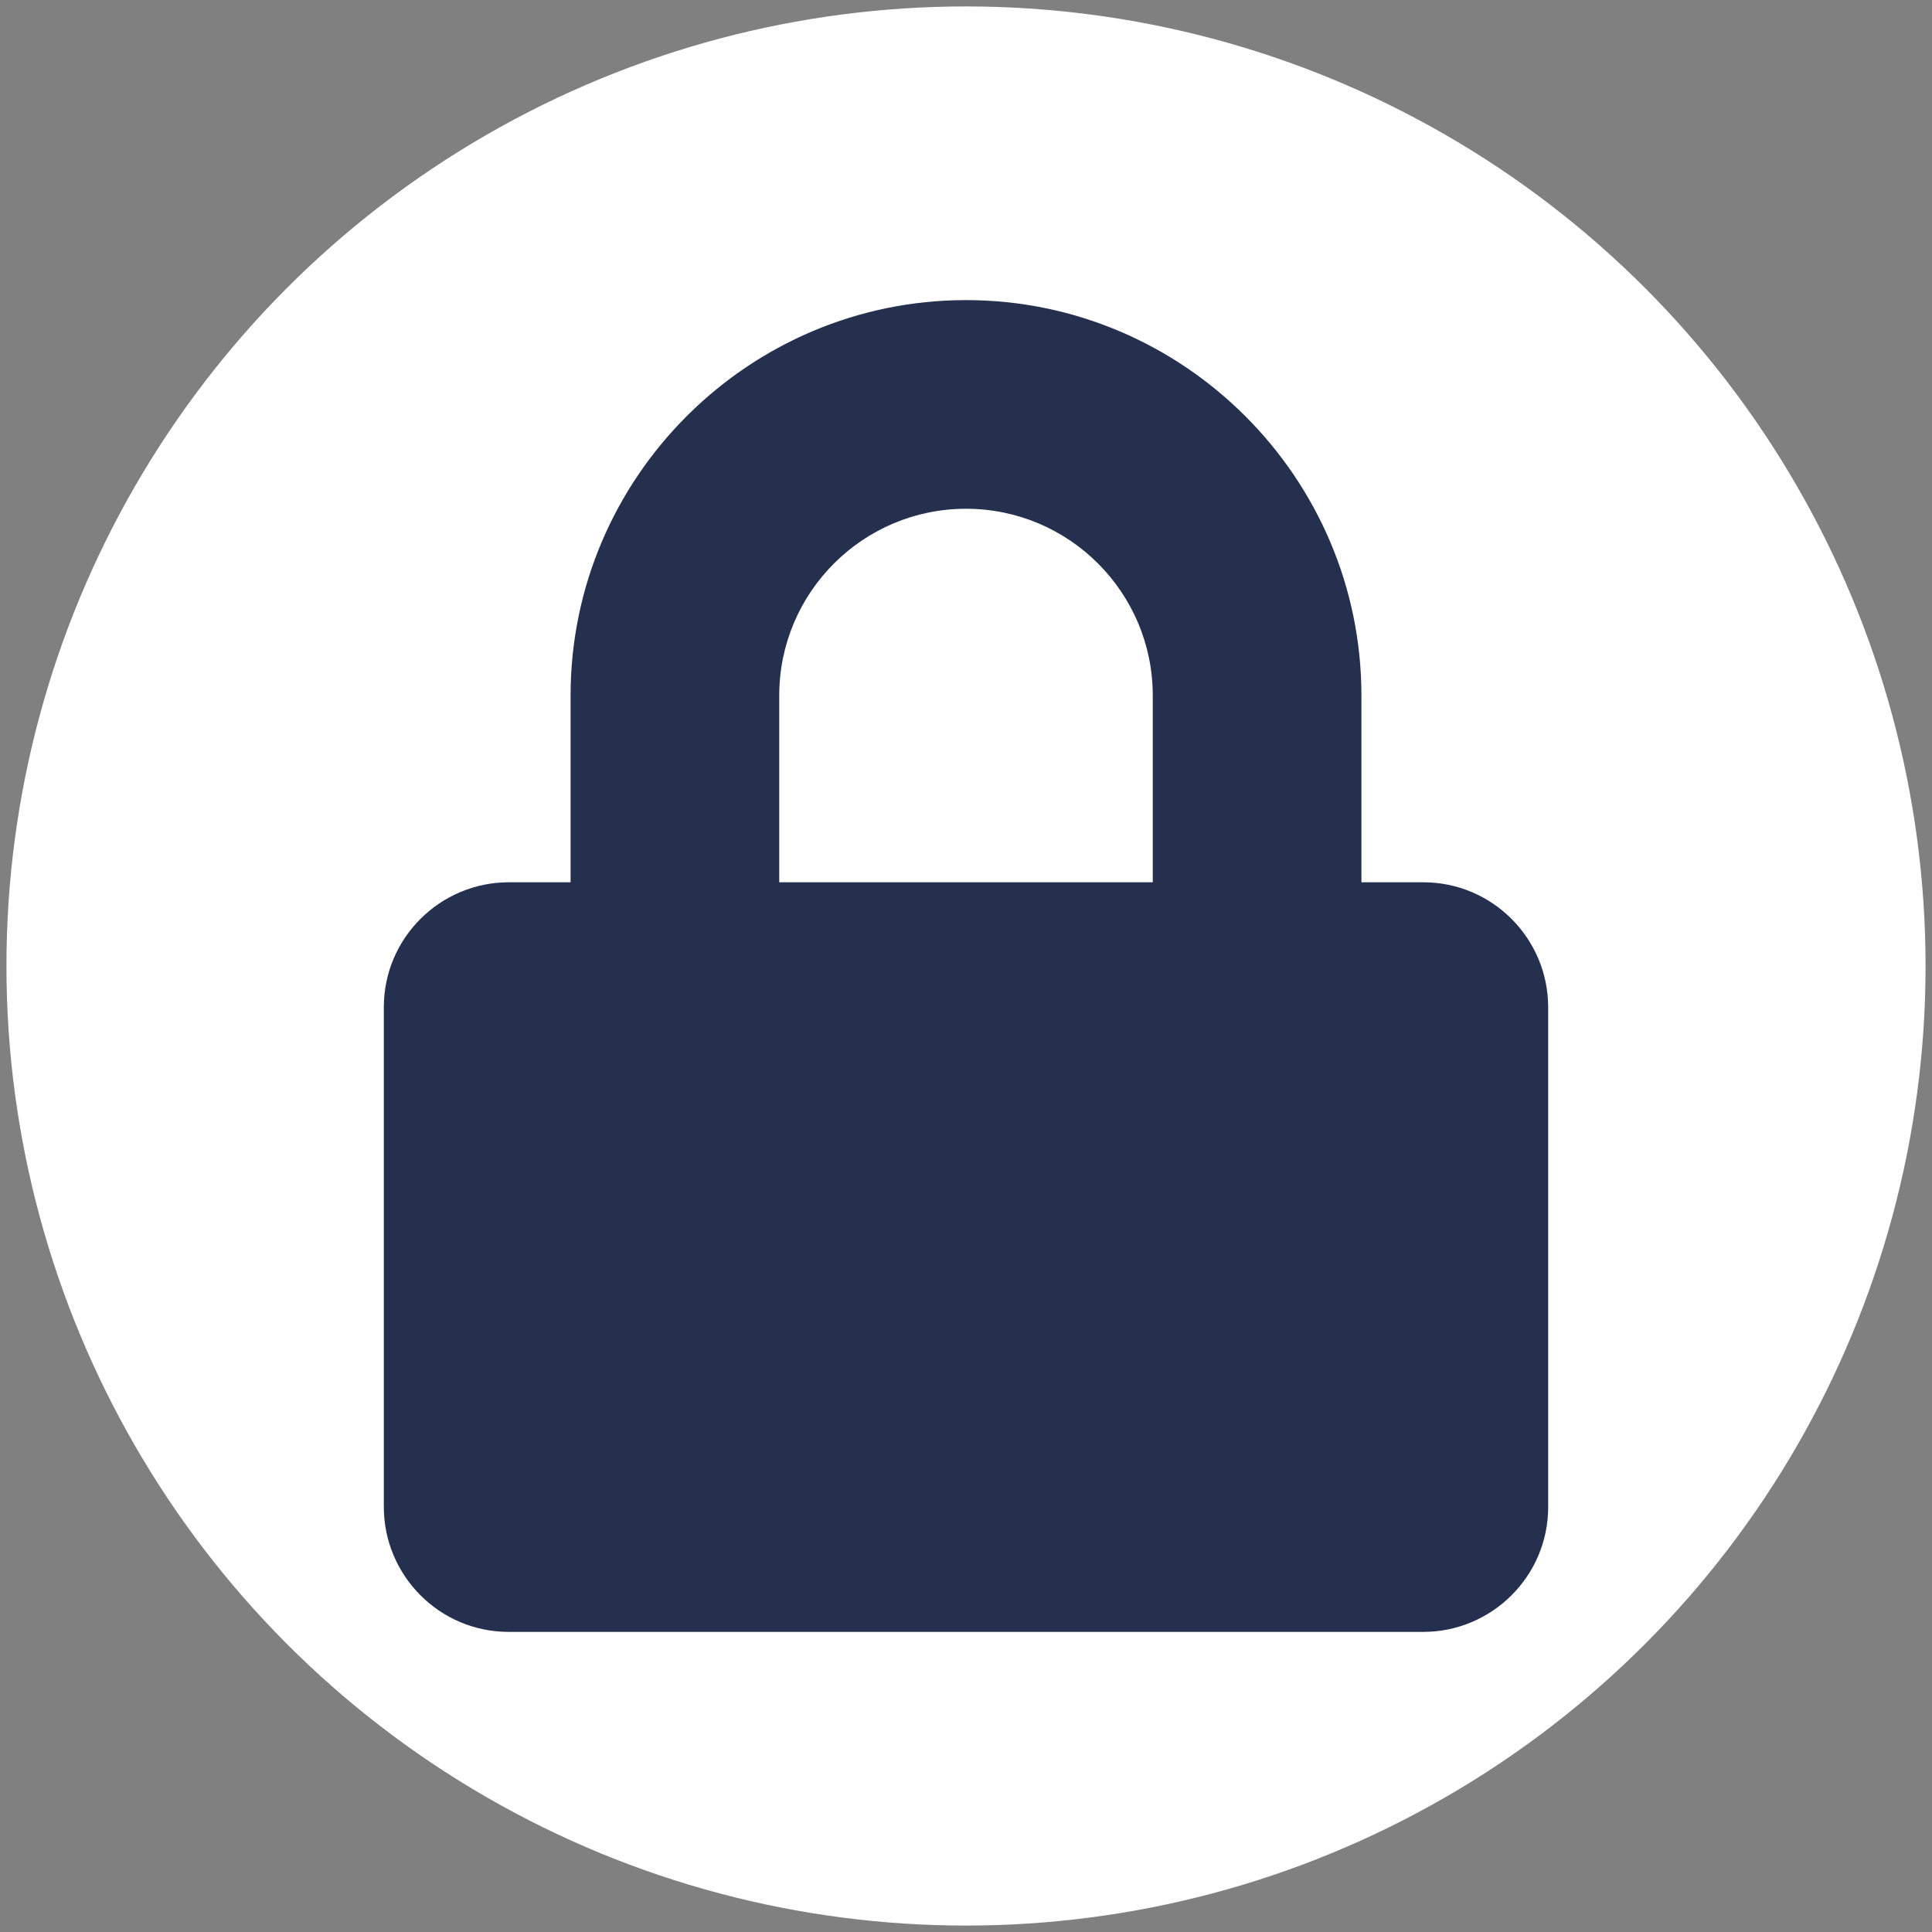
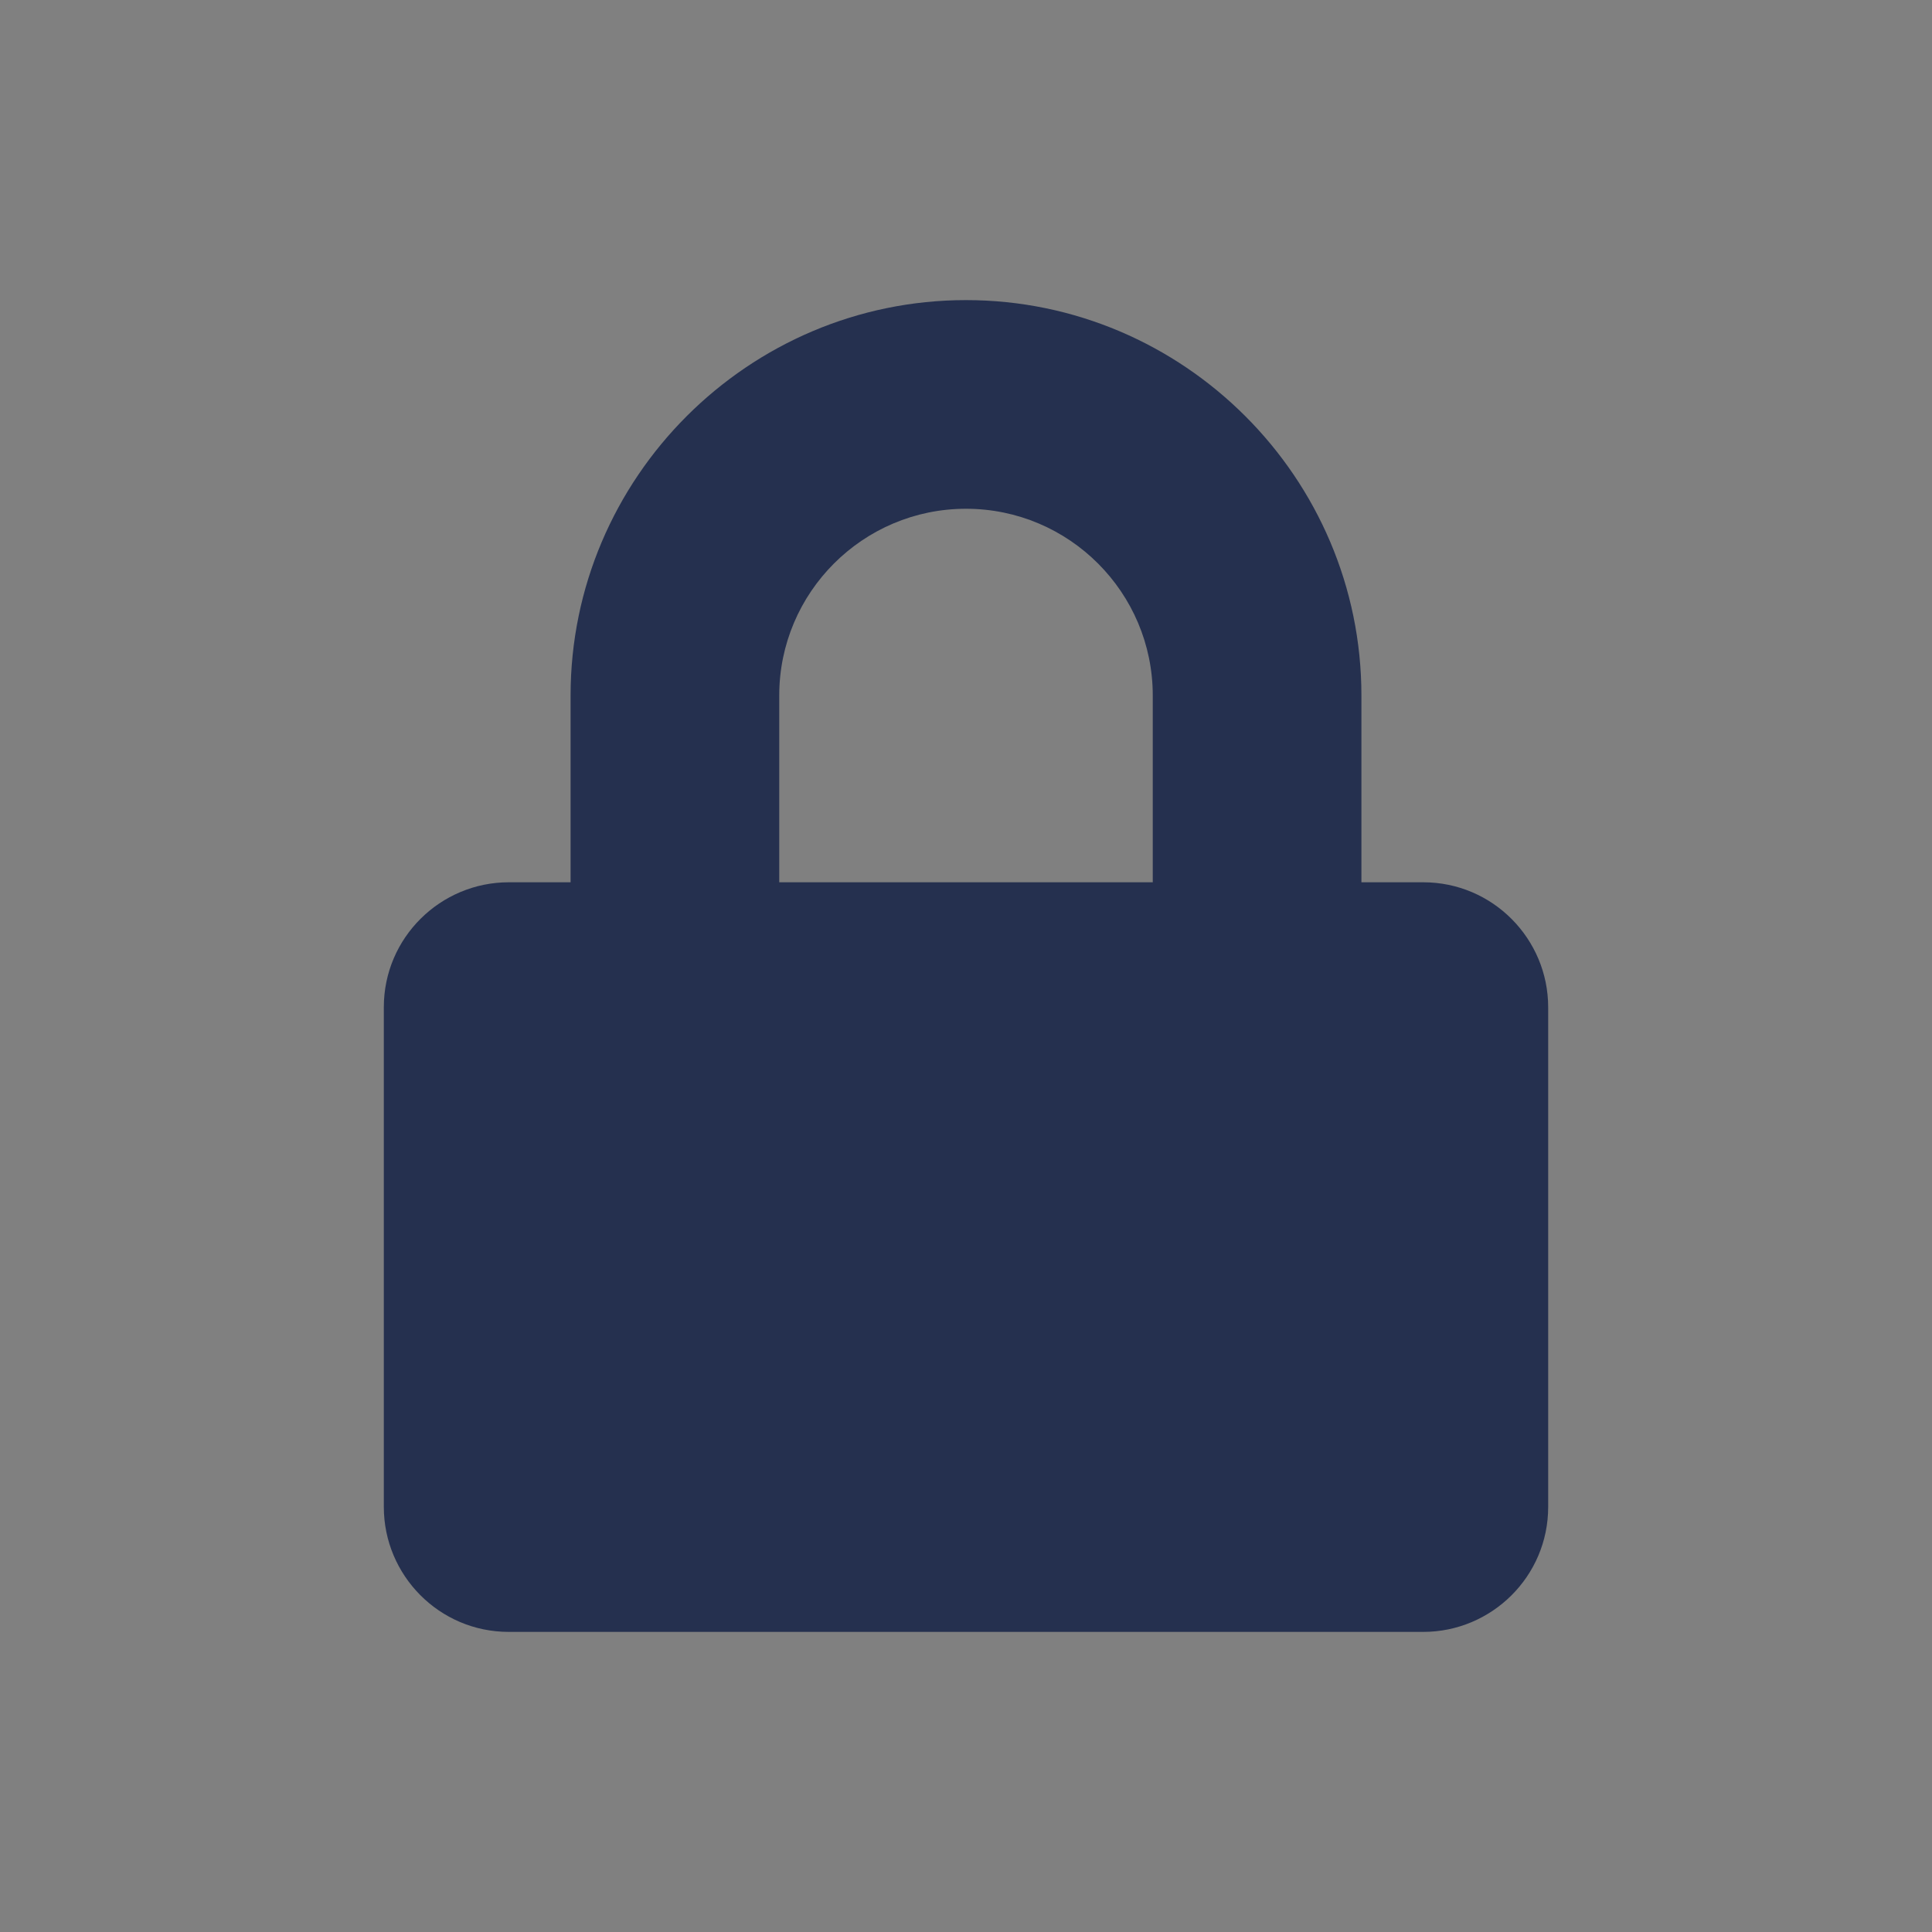
<svg xmlns="http://www.w3.org/2000/svg" version="1.1" x="0px" y="0px" viewBox="0 0 150 150" style="enable-background:new 0 0 150 150;" xml:space="preserve">
  <rect x="0" y="0" width="150" height="150" fill="#808080" stroke="none" />
  <style type="text/css">
	.st0{display:none;fill:#25304F;}
	.st1{fill:#FFFFFF;}
	.st2{fill:#25304F;}
</style>
  <g id="Layer_1">
</g>
  <g id="Layer_2">
-     <path class="st0" d="M100.5,16.7h-51c-6,0-10.9,4.9-10.9,10.9v94.7c0,6,4.9,10.9,10.9,10.9h51c6,0,10.9-4.9,10.9-10.9V27.6   C111.4,21.6,106.5,16.7,100.5,16.7z M75,126c-4,0-7.3-3.3-7.3-7.3s3.3-7.3,7.3-7.3s7.3,3.3,7.3,7.3S79,126,75,126z M100.5,101.4   c0,1.5-1.2,2.7-2.7,2.7H52.2c-1.5,0-2.7-1.2-2.7-2.7V30.4c0-1.5,1.2-2.7,2.7-2.7h45.5c1.5,0,2.7,1.2,2.7,2.7V101.4z" />
    <g>
-       <circle class="st1" cx="75" cy="75" r="74.5" />
-     </g>
+       </g>
    <path class="st2" d="M110.5,68.5h-4.8V54c0-16.9-13.8-30.7-30.7-30.7S44.3,37.1,44.3,54v14.5h-4.8c-5.3,0-9.7,4.3-9.7,9.7V117   c0,5.3,4.3,9.7,9.7,9.7h71c5.3,0,9.7-4.3,9.7-9.7V78.2C120.2,72.9,115.9,68.5,110.5,68.5z M89.5,68.5H60.5V54   c0-8,6.5-14.5,14.5-14.5S89.5,46,89.5,54V68.5z" />
    <path class="st0" d="M123.4,77.1c-7.1,0-10.2,5.4-14.1,5.4c-10.3,0-0.9-30.3-0.9-30.3S74.5,66,74.5,51.6c0-6.2,6.2-8,6.2-14.8   c0-6.1-4.8-9.4-10.6-9.4c-6,0-11.4,3.2-11.4,9.7c0,7.1,5.5,10.2,5.5,14.1c0,12-30.3,4.9-30.3,4.9v57.3c0,0,30.7,7.1,30.7-4.9   c0-3.9-6.9-6.9-6.9-14c0-6.4,5-9.7,10.9-9.7c5.8,0,10.6,3.3,10.6,9.4c0,6.8-6.2,8.6-6.2,14.8c0,10.5,22.3,4.4,31.2,4.4   c0,0-6-20.7,4.4-20.7c6.2,0,8,6.2,14.8,6.2c6.1,0,9.4-4.8,9.4-10.6C133.1,82.5,129.8,77.1,123.4,77.1z" />
    <path class="st0" d="M119.6,30.8c-0.2-1.1-1.3-2.2-2.5-2.5c-6.5-1.4-11.5-1.4-16.6-1.4C79.8,27,67.3,38.1,58,52.8h-21   c-3.3,0-7.2,2.4-8.6,5.3L18.5,78c-0.3,0.7-0.5,1.4-0.5,2.2c0,2.7,2.2,4.8,4.8,4.8h20.9l-4.5,4.5c-2.3,2.3-2.6,6.5,0,9.1l10.2,10.2   c2.2,2.3,6.5,2.6,9.1,0l4.5-4.5v20.9c0,2.7,2.2,4.8,4.8,4.8c0.7,0,1.5-0.2,2.2-0.5l19.9-9.9c2.9-1.5,5.3-5.3,5.3-8.6v-21   c14.6-9.3,25.8-21.8,25.8-42.5C121,42.4,121,37.3,119.6,30.8z M95.3,60.8c-4.4,0-8-3.6-8-8c0-4.4,3.6-8,8-8c4.4,0,8,3.6,8,8   C103.3,57.2,99.7,60.8,95.3,60.8z" />
    <path class="st0" d="M123.2,109l-19.6-19.6c-0.9-0.9-2.1-1.4-3.3-1.4h-3.2c5.4-6.9,8.7-15.7,8.7-25.2c0-22.6-18.3-40.9-40.9-40.9   S23.9,40.2,23.9,62.8s18.3,40.9,40.9,40.9c9.5,0,18.2-3.2,25.2-8.7v3.2c0,1.3,0.5,2.5,1.4,3.3l19.6,19.6c1.8,1.8,4.8,1.8,6.7,0   l5.6-5.6C125.1,113.8,125.1,110.8,123.2,109z M64.8,88c-13.9,0-25.2-11.3-25.2-25.2c0-13.9,11.3-25.2,25.2-25.2   C78.7,37.6,90,48.9,90,62.8C90,76.7,78.7,88,64.8,88z" />
    <path class="st0" d="M94.8,53.5c-3.2-20-10.9-34-19.8-34s-16.6,14-19.8,34H94.8z M53.5,75c0,5,0.3,9.7,0.7,14.3h41.5   c0.5-4.6,0.7-9.4,0.7-14.3s-0.3-9.7-0.7-14.3H54.3C53.8,65.3,53.5,70,53.5,75z M126.2,53.5c-6.4-15.2-19.4-26.9-35.4-31.7   c5.5,7.6,9.2,19,11.2,31.7H126.2z M59.2,21.8c-16,4.7-29,16.5-35.3,31.7H48C49.9,40.8,53.7,29.4,59.2,21.8L59.2,21.8z M128.6,60.7   h-25.7c0.5,4.7,0.7,9.5,0.7,14.3s-0.3,9.6-0.7,14.3h25.6c1.2-4.6,1.9-9.4,1.9-14.3S129.8,65.3,128.6,60.7L128.6,60.7z M46.4,75   c0-4.8,0.3-9.6,0.7-14.3H21.4c-1.2,4.6-1.9,9.4-1.9,14.3s0.7,9.7,1.9,14.3h25.6C46.6,84.6,46.4,79.8,46.4,75z M55.2,96.5   c3.2,20,10.9,34,19.8,34s16.6-14,19.8-34H55.2z M90.9,128.2c16-4.7,29-16.5,35.4-31.7H102C100.1,109.2,96.3,120.6,90.9,128.2z    M23.8,96.5c6.4,15.2,19.4,26.9,35.4,31.7c-5.5-7.6-9.2-19-11.2-31.7C48,96.5,23.8,96.5,23.8,96.5z" />
    <path class="st0" d="M21.6,51.4l51,23.1c1.5,0.7,3.2,0.7,4.7,0l51-23.1c3.6-1.6,3.6-7.1,0-8.8l-51-23.1c-1.5-0.7-3.2-0.7-4.7,0   l-51,23.1C18,44.2,18,49.7,21.6,51.4z M128.4,70.7l-12.7-5.8L80.2,81c-1.7,0.8-3.4,1.1-5.2,1.1c-1.8,0-3.6-0.4-5.2-1.1l-35.4-16   l-12.7,5.8c-3.6,1.6-3.6,7.1,0,8.8l51,23.1c1.5,0.7,3.2,0.7,4.7,0l51-23.1C132,77.8,132,72.3,128.4,70.7L128.4,70.7z M128.4,98.7   l-12.7-5.7L80.2,109c-1.7,0.8-3.4,1.1-5.2,1.1c-1.8,0-3.6-0.4-5.2-1.1L34.3,92.9l-12.7,5.7c-3.6,1.6-3.6,7.1,0,8.8l51,23.1   c1.5,0.7,3.2,0.7,4.7,0l51-23.1C132,105.8,132,100.3,128.4,98.7z" />
-     <path class="st0" d="M75,26.4c26.8,0,48.6,21.7,48.6,48.6c0,26.8-21.7,48.6-48.6,48.6c-26.8,0-48.6-21.7-48.6-48.6   C26.4,48.2,48.2,26.4,75,26.4 M75,17.1C43,17.1,17.1,43,17.1,75S43,132.9,75,132.9S132.9,107,132.9,75S107,17.1,75,17.1z M75,30.2   c-24.8,0-44.8,20.1-44.8,44.8s20.1,44.8,44.8,44.8s44.8-20.1,44.8-44.8S99.8,30.2,75,30.2z M75,40.4c4.6,0,8.4,3.8,8.4,8.4   s-3.8,8.4-8.4,8.4s-8.4-3.8-8.4-8.4S70.4,40.4,75,40.4z M102.5,63.3c-6.7,1.6-13,3-19.2,3.7c0.2,23.6,2.9,28.7,5.8,36.3   c0.8,2.2-0.2,4.6-2.4,5.4c-2.2,0.8-4.6-0.2-5.4-2.4c-2-5.2-4-9.5-5.2-18.3h-2.3c-1.2,8.8-3.2,13.1-5.2,18.3   c-0.8,2.2-3.3,3.2-5.4,2.4c-2.2-0.8-3.2-3.3-2.4-5.4c3-7.6,5.6-12.7,5.8-36.3c-6.2-0.7-12.5-2.1-19.2-3.7c-2-0.5-3.3-2.5-2.8-4.5   c0.5-2,2.5-3.3,4.5-2.8c22.6,5.3,29,5.3,51.5,0c2-0.5,4,0.8,4.5,2.8C105.7,60.8,104.5,62.9,102.5,63.3z" />
    <path class="st0" d="M123.5,54.2h-97c-3.8,0-6.9-3.1-6.9-6.9V33.4c0-3.8,3.1-6.9,6.9-6.9h97c3.8,0,6.9,3.1,6.9,6.9v13.9   C130.4,51.1,127.3,54.2,123.5,54.2z M113.1,35.2c-2.9,0-5.2,2.3-5.2,5.2c0,2.9,2.3,5.2,5.2,5.2c2.9,0,5.2-2.3,5.2-5.2   C118.3,37.5,116,35.2,113.1,35.2z M99.2,35.2c-2.9,0-5.2,2.3-5.2,5.2c0,2.9,2.3,5.2,5.2,5.2s5.2-2.3,5.2-5.2   C104.4,37.5,102.1,35.2,99.2,35.2z M123.5,88.9h-97c-3.8,0-6.9-3.1-6.9-6.9V68.1c0-3.8,3.1-6.9,6.9-6.9h97c3.8,0,6.9,3.1,6.9,6.9   v13.9C130.4,85.8,127.3,88.9,123.5,88.9z M113.1,69.8c-2.9,0-5.2,2.3-5.2,5.2s2.3,5.2,5.2,5.2c2.9,0,5.2-2.3,5.2-5.2   S116,69.8,113.1,69.8z M99.2,69.8c-2.9,0-5.2,2.3-5.2,5.2s2.3,5.2,5.2,5.2s5.2-2.3,5.2-5.2S102.1,69.8,99.2,69.8z M123.5,123.5h-97   c-3.8,0-6.9-3.1-6.9-6.9v-13.9c0-3.8,3.1-6.9,6.9-6.9h97c3.8,0,6.9,3.1,6.9,6.9v13.9C130.4,120.4,127.3,123.5,123.5,123.5z    M113.1,104.4c-2.9,0-5.2,2.3-5.2,5.2c0,2.9,2.3,5.2,5.2,5.2c2.9,0,5.2-2.3,5.2-5.2C118.3,106.8,116,104.4,113.1,104.4z    M99.2,104.4c-2.9,0-5.2,2.3-5.2,5.2c0,2.9,2.3,5.2,5.2,5.2s5.2-2.3,5.2-5.2C104.4,106.8,102.1,104.4,99.2,104.4z" />
-     <path class="st0" d="M22.3,120.1c0,4.2,3.4,7.5,7.5,7.5h37.6V90H22.3V120.1z M82.5,127.7h37.6c4.2,0,7.5-3.4,7.5-7.5V90H82.5V127.7   z M127.7,52.4h-9.9c1.5-2.8,2.4-6,2.4-9.4c0-11.4-9.3-20.7-20.7-20.7c-9.8,0-16.1,5-24.2,16.1c-8.1-11-14.4-16.1-24.2-16.1   c-11.4,0-20.7,9.3-20.7,20.7c0,3.4,0.9,6.6,2.4,9.4H22.3c-4.2,0-7.5,3.4-7.5,7.5v18.8c0,2.1,1.7,3.8,3.8,3.8h112.8   c2.1,0,3.8-1.7,3.8-3.8V60C135.2,55.8,131.8,52.4,127.7,52.4z M51,52.4c-5.2,0-9.4-4.2-9.4-9.4s4.2-9.4,9.4-9.4   c4.7,0,8.1,0.8,20.2,18.8H51z M99.4,52.4H79.2c12.1-18,15.4-18.8,20.2-18.8c5.2,0,9.4,4.2,9.4,9.4S104.6,52.4,99.4,52.4z" />
    <path class="st0" d="M119.8,33c-11.9-10.1-29.6-8.3-40.5,3L75,40.4L70.7,36c-10.9-11.3-28.6-13.1-40.5-3   c-13.6,11.6-14.3,32.5-2.1,45.1l42,43.4c2.7,2.8,7.1,2.8,9.8,0l42-43.4C134.1,65.5,133.4,44.7,119.8,33L119.8,33z" />
    <path class="st0" d="M33.6,69.1c6.5,0,11.8-5.3,11.8-11.8s-5.3-11.8-11.8-11.8s-11.8,5.3-11.8,11.8S27.1,69.1,33.6,69.1z    M116.4,69.1c6.5,0,11.8-5.3,11.8-11.8s-5.3-11.8-11.8-11.8s-11.8,5.3-11.8,11.8S109.9,69.1,116.4,69.1z M122.3,75h-11.8   c-3.3,0-6.2,1.3-8.3,3.4c7.4,4.1,12.7,11.5,13.9,20.2h12.2c3.3,0,5.9-2.6,5.9-5.9v-5.9C134.1,80.3,128.8,75,122.3,75z M75,75   c11.4,0,20.7-9.3,20.7-20.7S86.4,33.6,75,33.6s-20.7,9.3-20.7,20.7S63.6,75,75,75z M89.2,80.9h-1.5c-3.8,1.8-8.1,3-12.7,3   s-8.8-1.1-12.7-3h-1.5c-11.7,0-21.3,9.5-21.3,21.3v5.3c0,4.9,4,8.9,8.9,8.9h53.2c4.9,0,8.9-4,8.9-8.9v-5.3   C110.5,90.4,100.9,80.9,89.2,80.9z M47.9,78.4c-2.1-2.1-5.1-3.4-8.3-3.4H27.7c-6.5,0-11.8,5.3-11.8,11.8v5.9c0,3.3,2.6,5.9,5.9,5.9   H34C35.1,89.9,40.4,82.5,47.9,78.4L47.9,78.4z" />
  </g>
</svg>